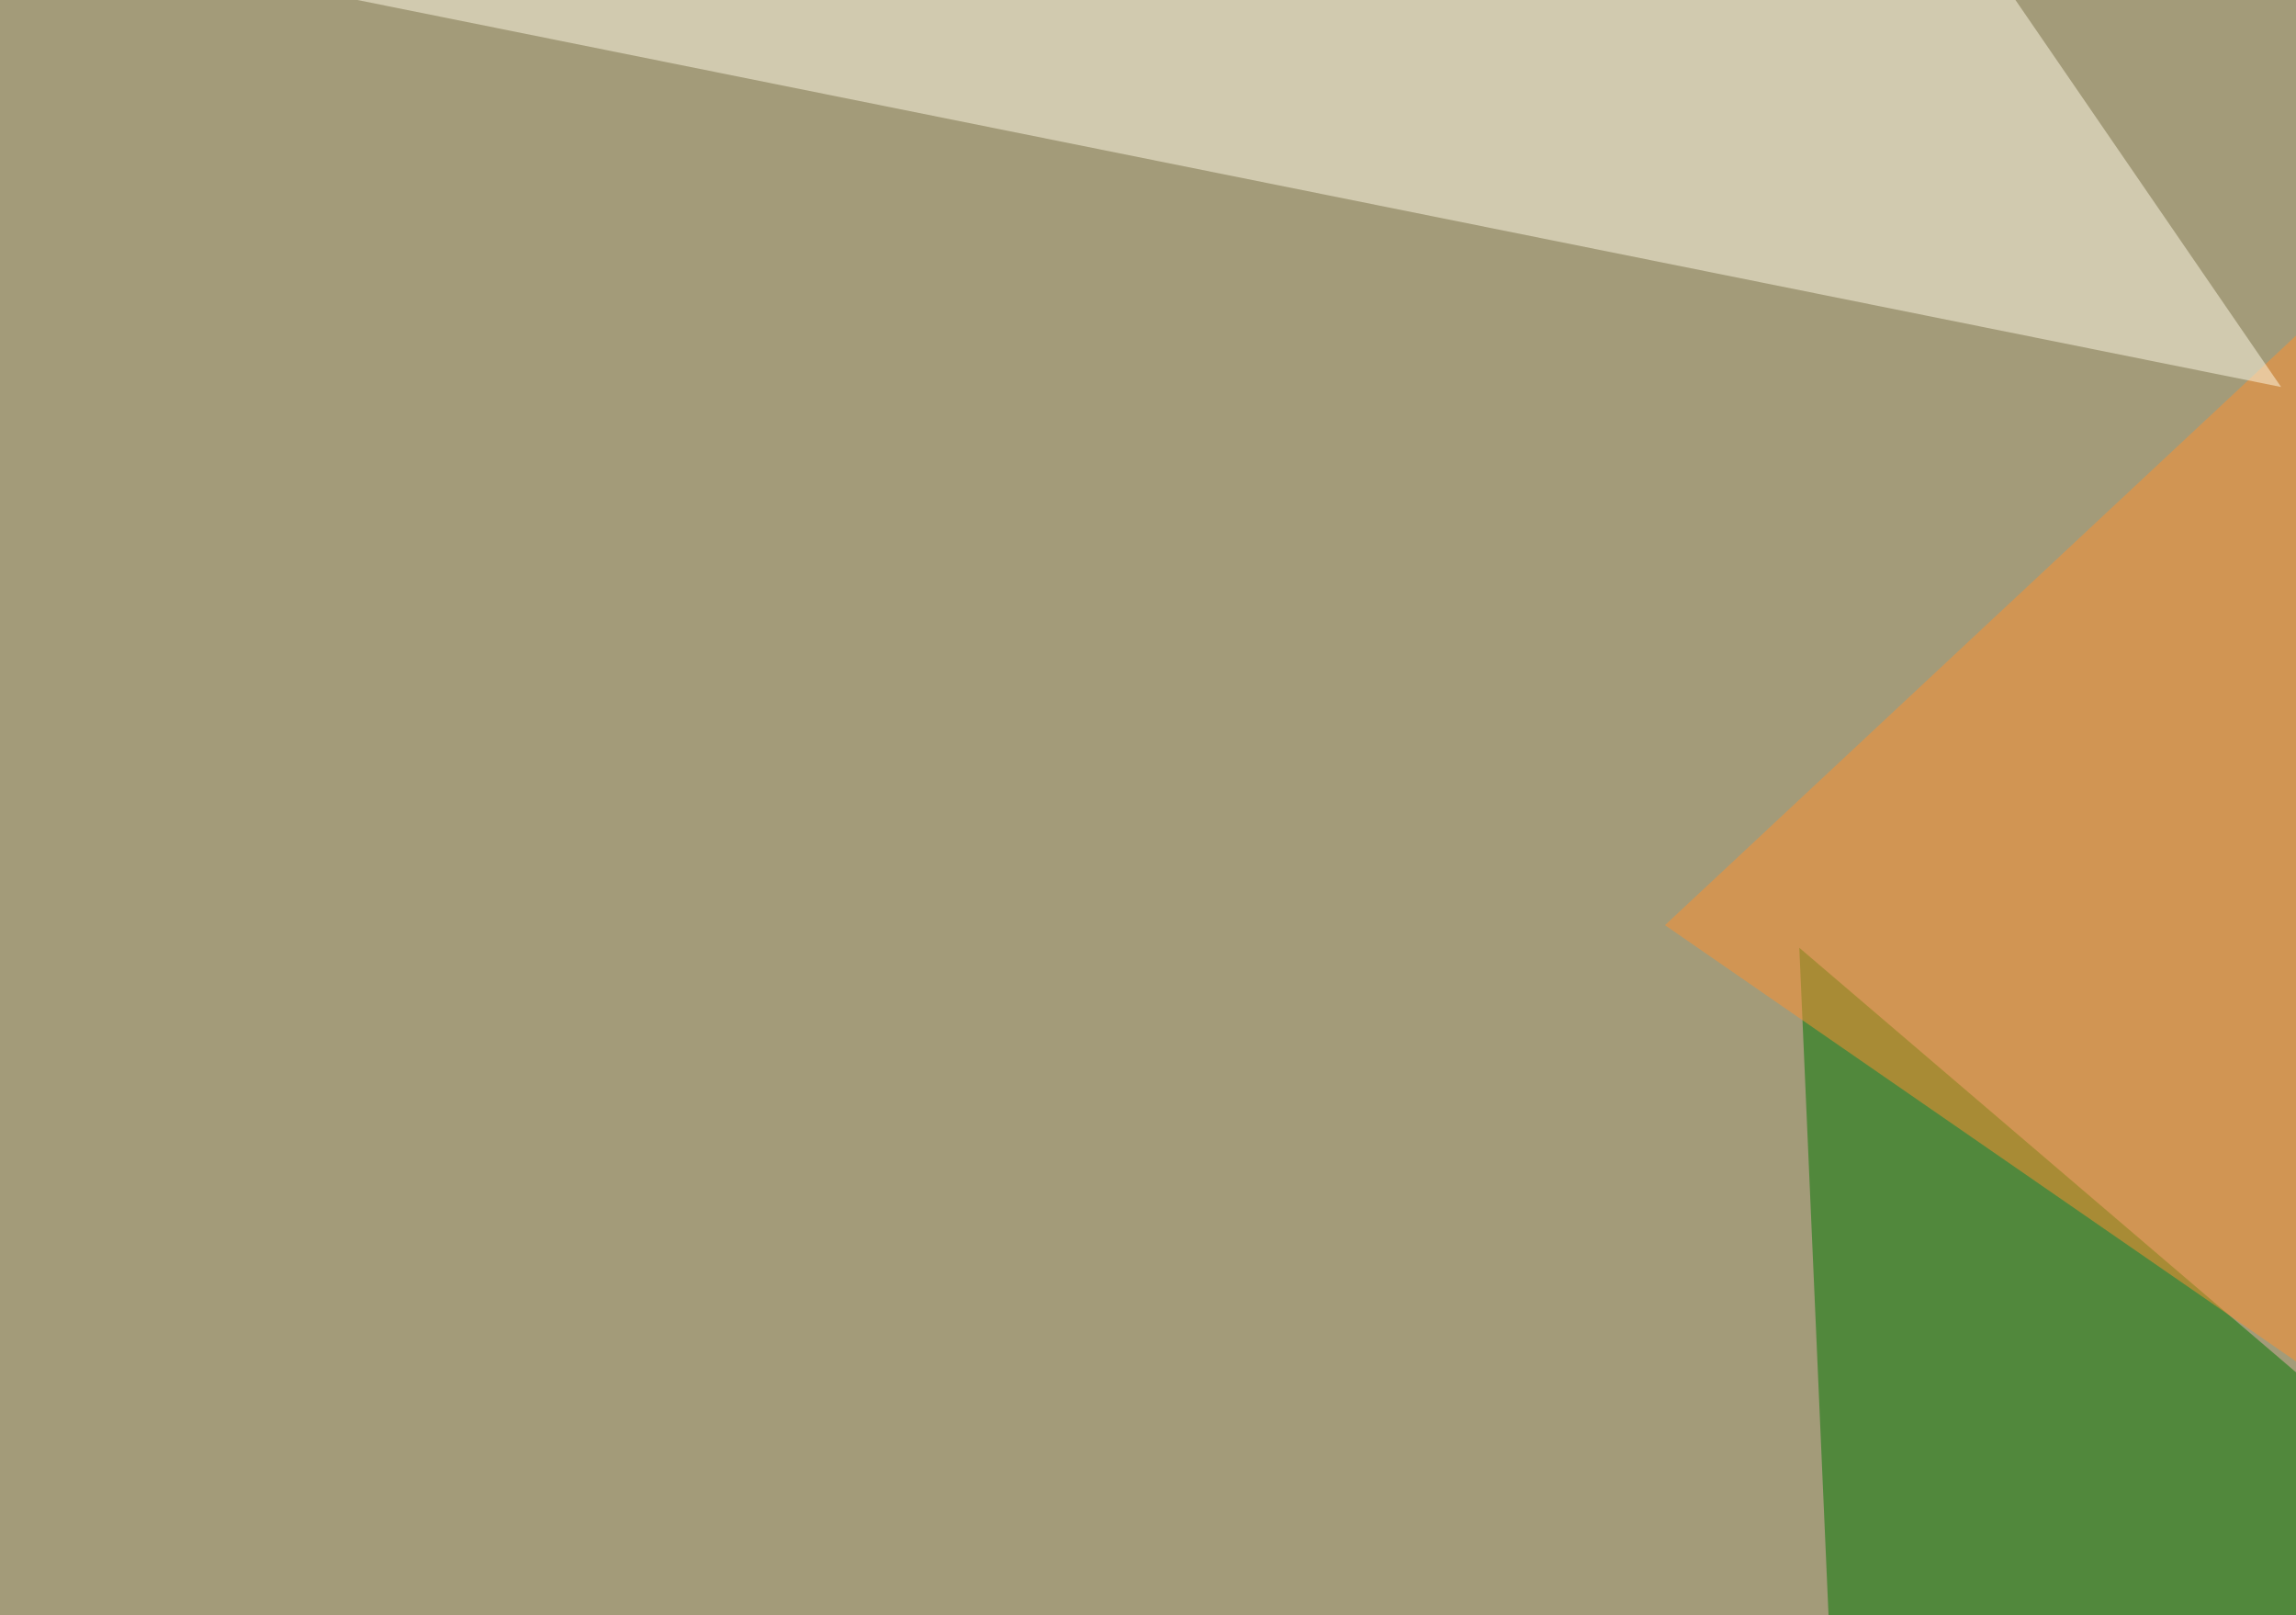
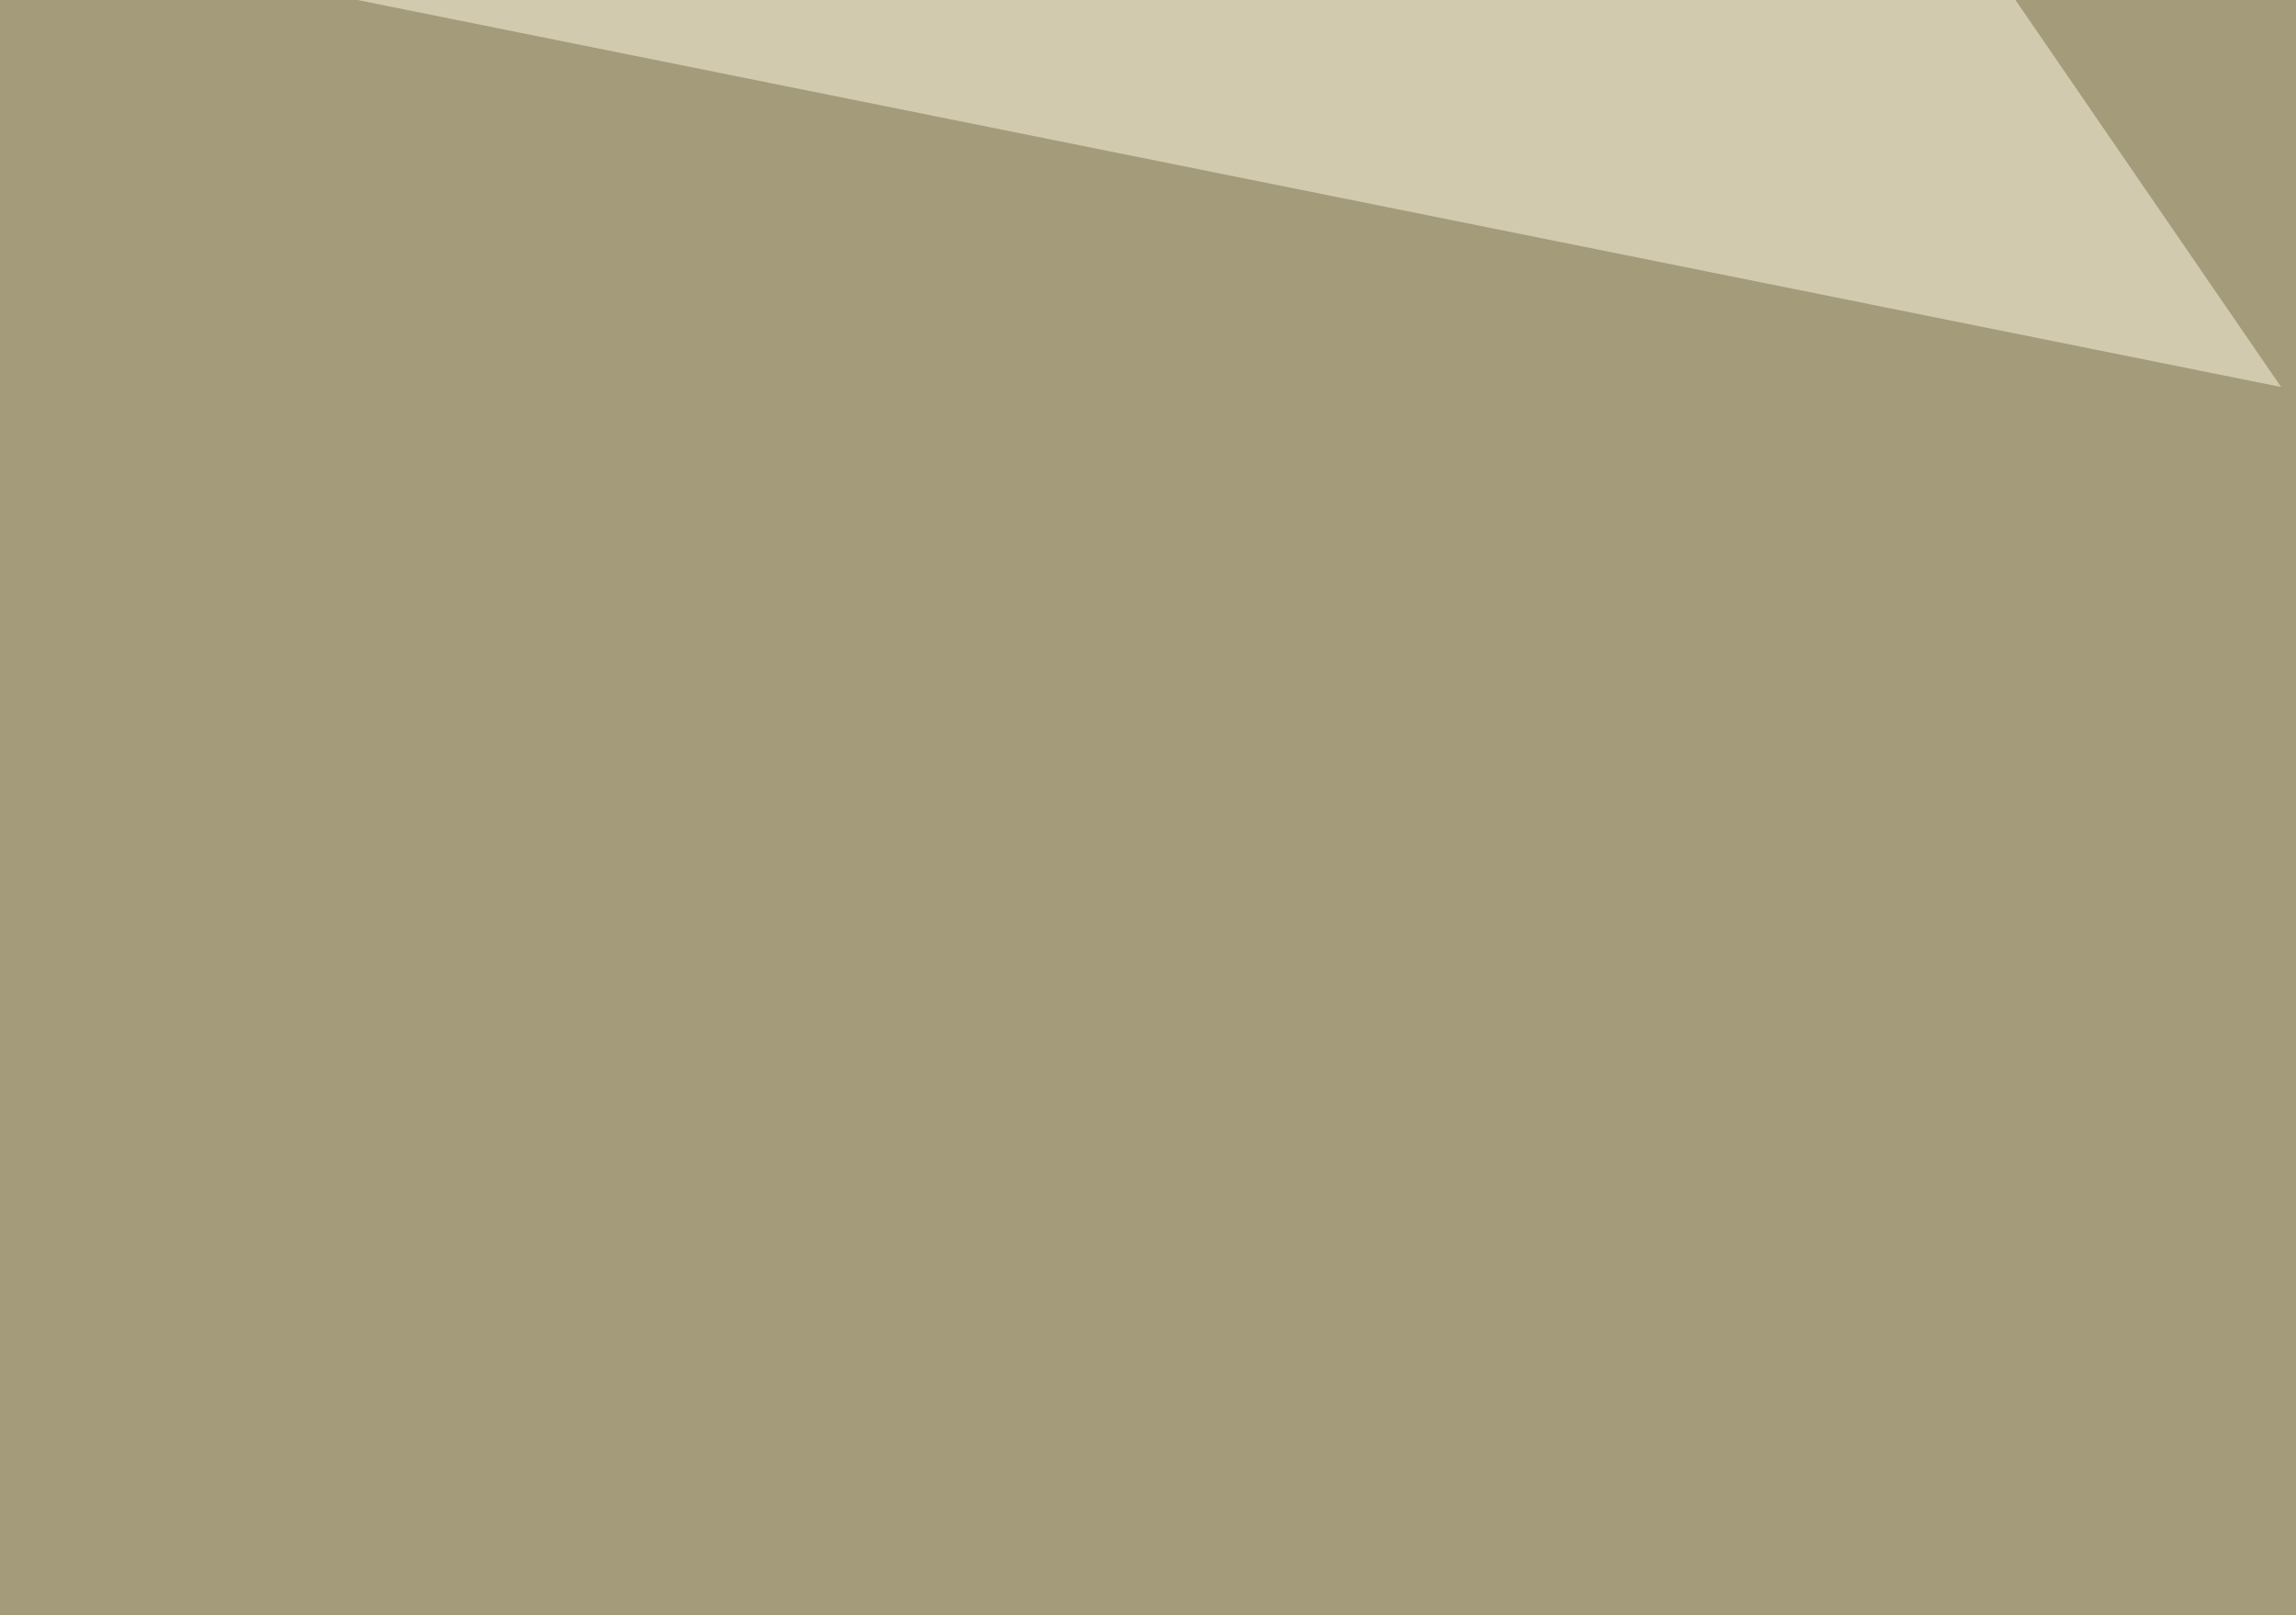
<svg xmlns="http://www.w3.org/2000/svg" width="600" height="422">
  <filter id="a">
    <feGaussianBlur stdDeviation="55" />
  </filter>
  <rect width="100%" height="100%" fill="#a39b79" />
  <g filter="url(#a)">
    <g fill-opacity=".5">
-       <path fill="#007600" d="M470.2 247.6L482 517l231.5-61.5z" />
-       <path fill="#fffff5" d="M646-45.4L745.6 473l44-509.7z" />
-       <path fill="#ff912e" d="M610.8 77.6l184.6 413.1-360.3-249z" />
      <path fill="#fffbe6" d="M499.5-39.6L57.1-7.3l539 108.4z" />
    </g>
  </g>
</svg>